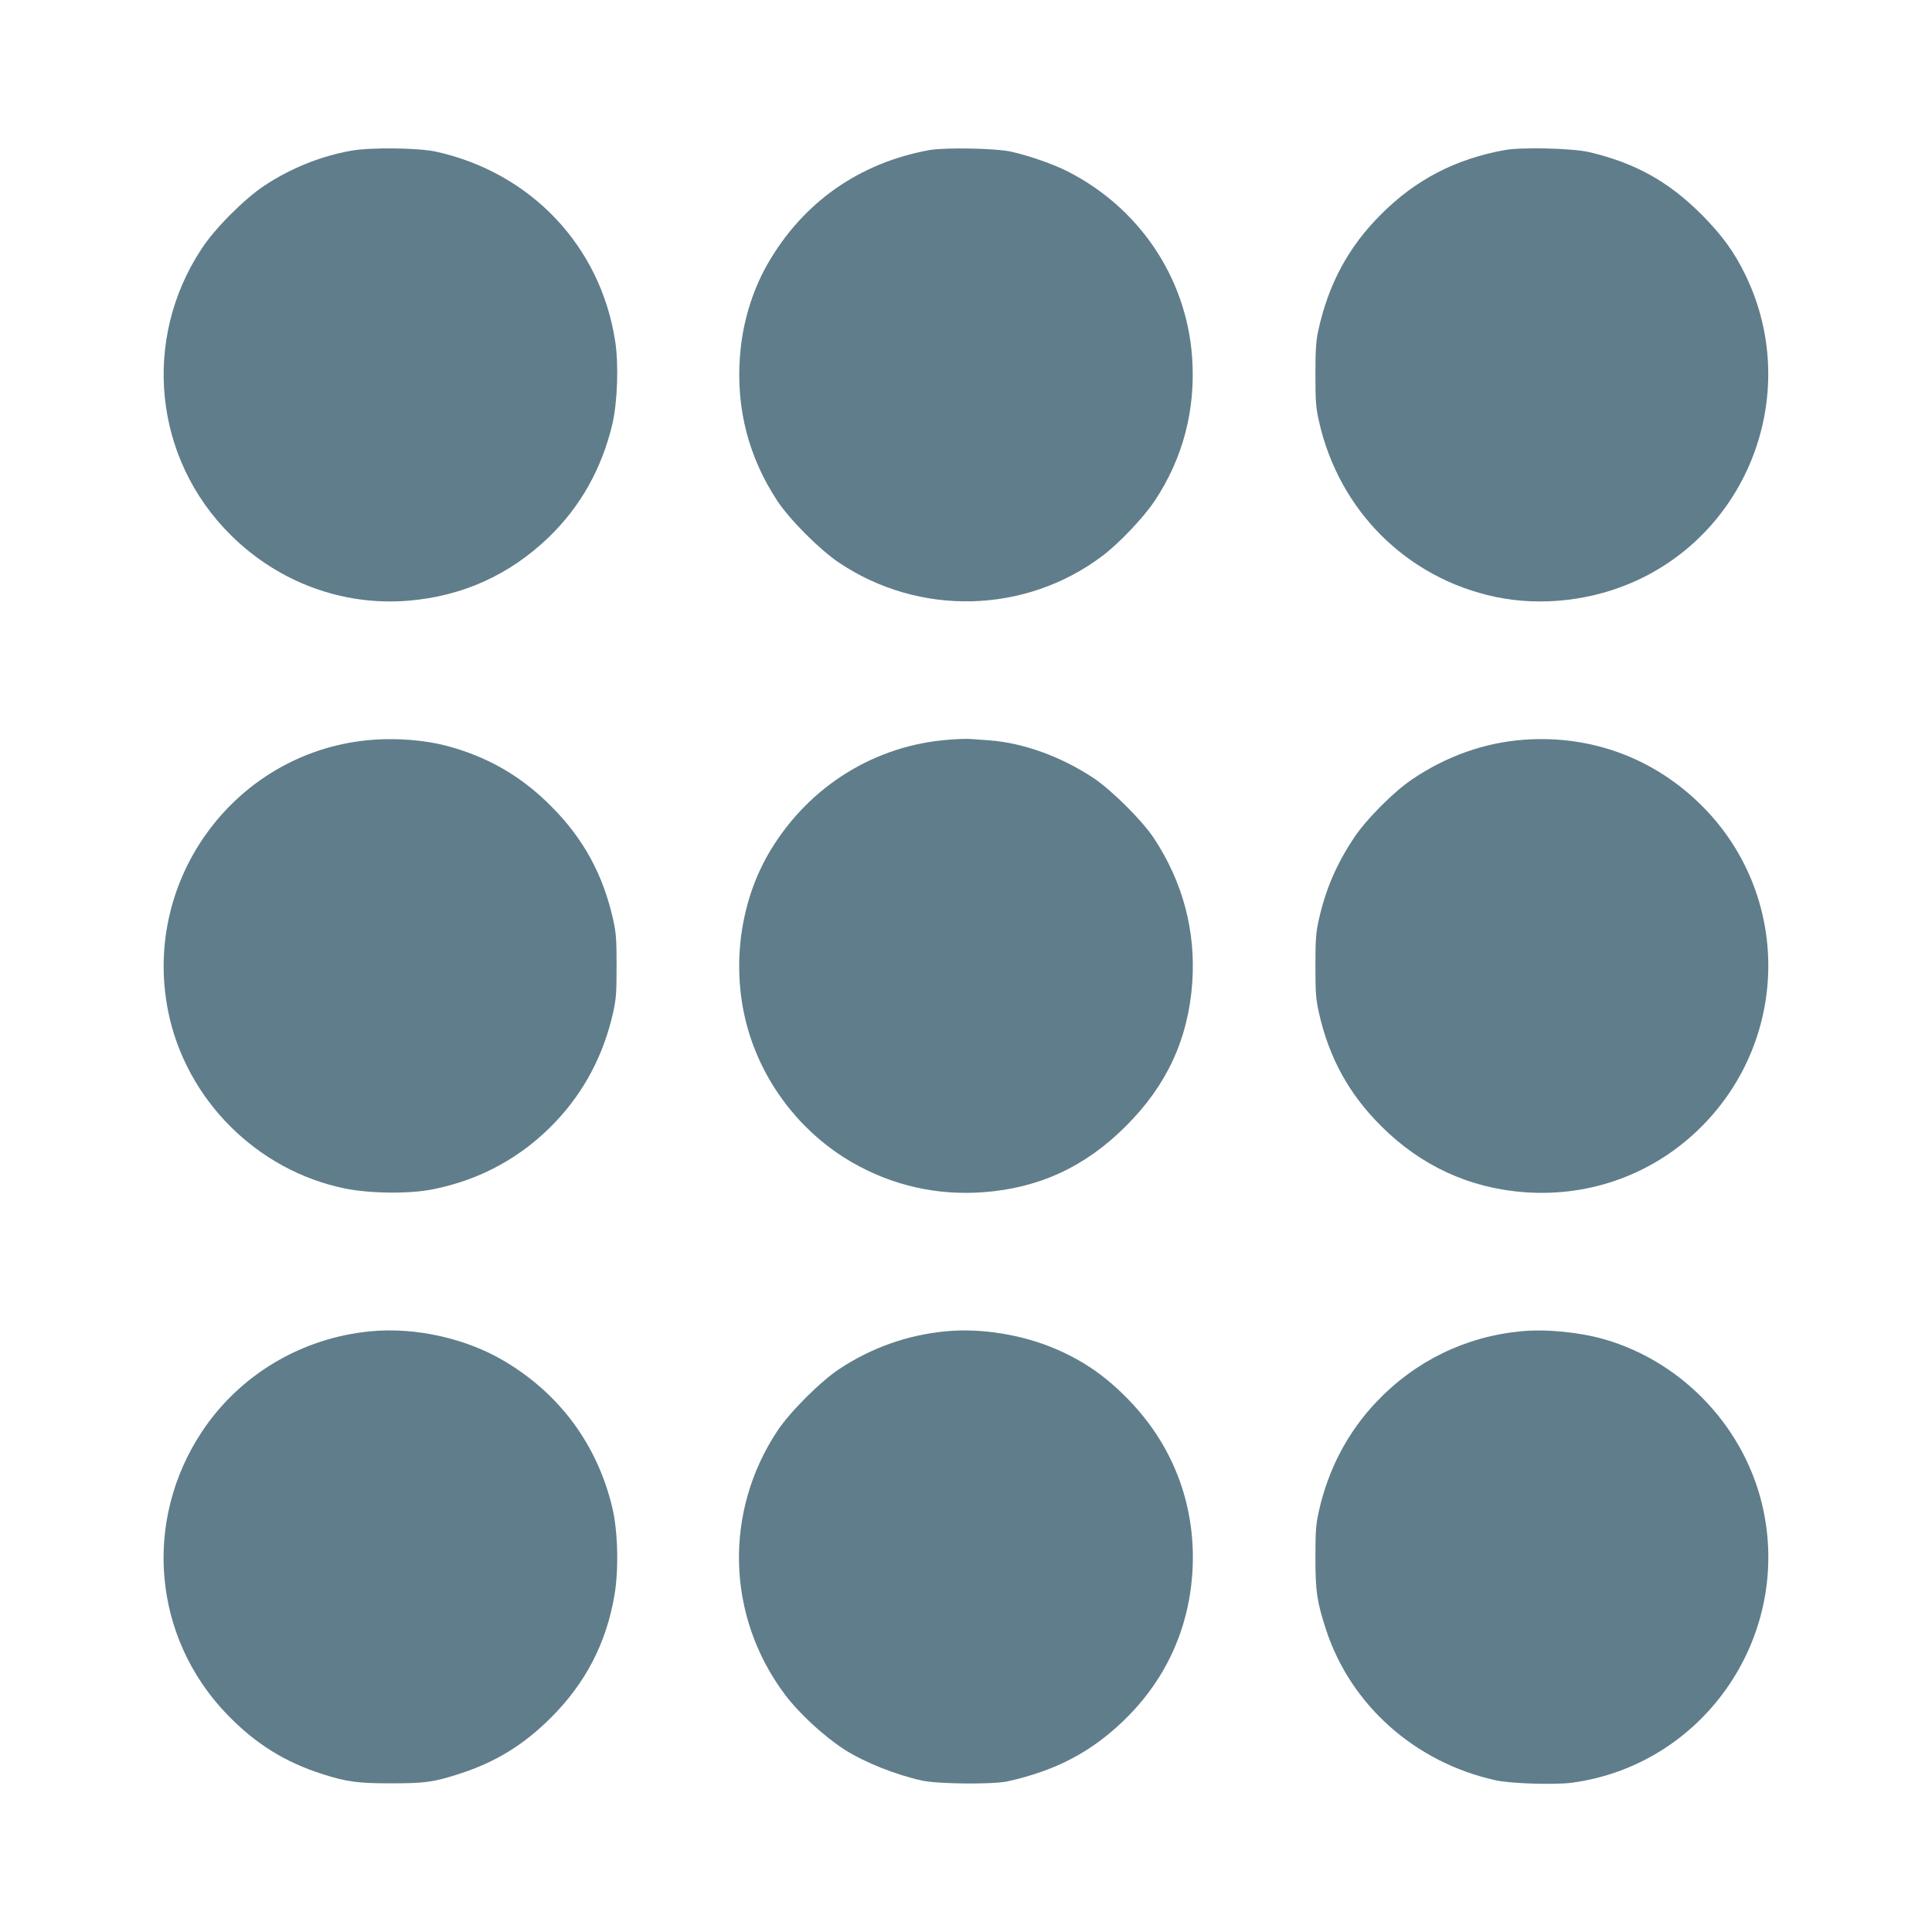
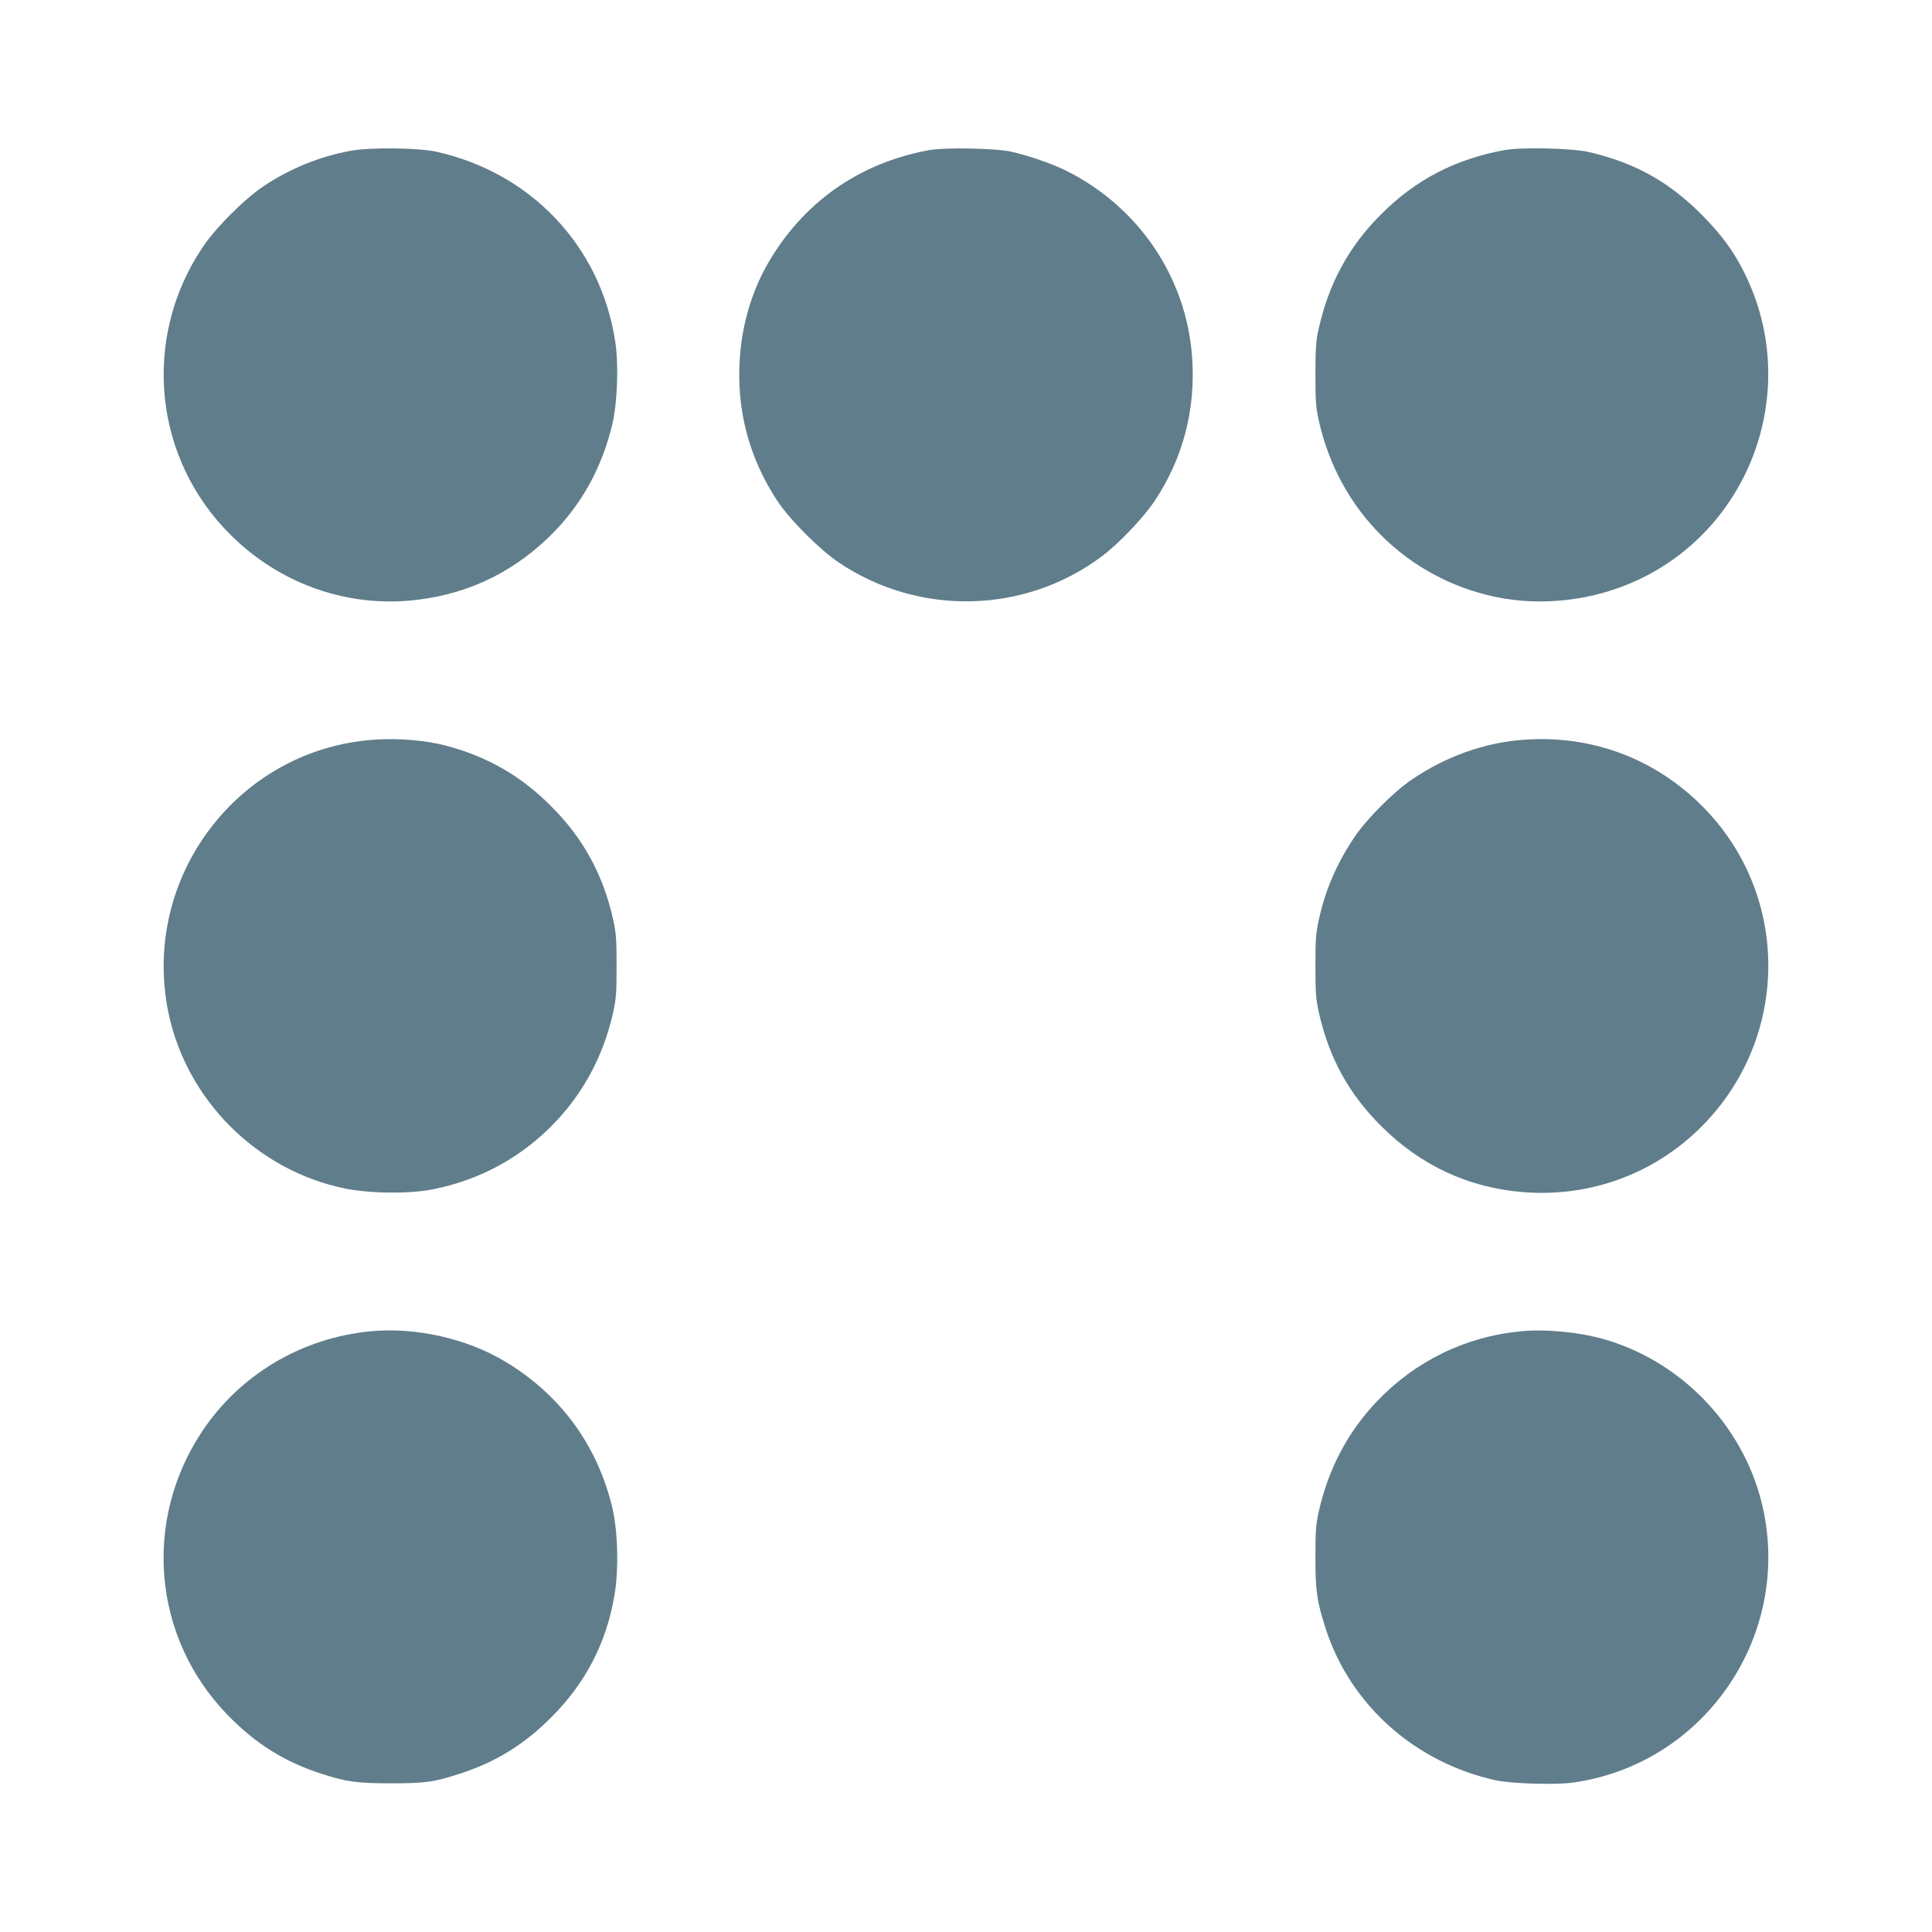
<svg xmlns="http://www.w3.org/2000/svg" version="1.0" width="1280pt" height="1280pt" viewBox="0 0 1280 1280" preserveAspectRatio="xMidYMid meet">
  <g transform="translate(0,1280) scale(0.1,-0.1)" fill="#607d8b" stroke="none">
    <path d="M2324 11801 c-201 -36 -399 -116 -574 -232 -131 -87 -325 -281 -413 -415 -399 -603 -319 -1394 193 -1900 315 -312 740 -469 1174 -434 360 30 670 170 930 419 212 205 352 454 423 751 34 146 43 399 18 554 -98 627 -558 1112 -1185 1251 -118 26 -436 30 -566 6z" />
    <path d="M6160 11806 c-468 -84 -844 -349 -1078 -761 -101 -179 -165 -393 -180 -611 -25 -345 59 -666 249 -954 84 -126 281 -323 408 -408 533 -357 1233 -339 1742 43 113 85 271 251 348 365 189 283 274 609 249 954 -38 529 -354 996 -836 1236 -93 46 -250 100 -362 125 -102 23 -436 29 -540 11z" />
    <path d="M9970 11806 c-326 -59 -591 -196 -820 -426 -216 -215 -349 -462 -416 -770 -15 -67 -19 -128 -19 -290 0 -178 3 -219 23 -309 133 -595 583 -1042 1171 -1166 307 -64 648 -24 939 111 758 352 1082 1266 717 2020 -74 154 -157 267 -294 405 -218 217 -437 339 -741 411 -111 26 -446 34 -560 14z" />
    <path d="M2473 7899 c-900 -66 -1539 -915 -1358 -1804 119 -582 588 -1050 1170 -1169 168 -34 429 -37 585 -5 315 63 590 214 810 446 190 200 319 444 382 724 20 90 23 131 23 309 0 178 -3 219 -23 309 -67 298 -198 538 -412 751 -199 200 -422 328 -696 400 -138 36 -320 51 -481 39z" />
-     <path d="M6283 7899 c-483 -37 -915 -303 -1173 -724 -222 -361 -274 -837 -138 -1248 116 -349 359 -647 675 -829 265 -152 558 -219 865 -197 372 27 679 169 948 439 270 269 412 576 439 948 24 344 -62 668 -255 960 -80 120 -281 319 -403 400 -215 141 -461 230 -686 247 -44 3 -100 7 -125 9 -25 2 -91 0 -147 -5z" />
    <path d="M10095 7899 c-260 -19 -515 -110 -740 -263 -122 -82 -304 -265 -384 -386 -116 -174 -188 -341 -233 -541 -20 -90 -23 -131 -23 -309 0 -178 3 -219 23 -309 67 -299 199 -539 412 -751 264 -264 586 -412 952 -439 442 -32 865 126 1175 439 582 588 585 1527 7 2113 -318 322 -739 479 -1189 446z" />
    <path d="M2457 3980 c-458 -43 -869 -288 -1119 -665 -393 -593 -325 -1363 165 -1872 188 -195 384 -318 637 -398 156 -50 231 -60 450 -60 230 0 284 8 460 65 236 77 421 191 600 370 229 228 367 494 421 811 29 170 23 422 -14 579 -98 414 -345 751 -710 969 -254 153 -592 229 -890 201z" />
-     <path d="M6269 3980 c-256 -24 -496 -109 -710 -251 -126 -84 -324 -282 -408 -408 -357 -538 -338 -1230 48 -1746 95 -127 260 -279 397 -367 131 -84 342 -168 514 -205 107 -23 470 -26 565 -5 319 71 552 193 769 402 272 262 427 593 455 968 31 434 -115 839 -414 1150 -152 159 -299 262 -489 344 -219 95 -494 140 -727 118z" />
+     <path d="M6269 3980 z" />
    <path d="M10078 3980 c-369 -35 -701 -197 -958 -467 -190 -200 -319 -444 -382 -724 -20 -90 -23 -131 -23 -309 0 -226 10 -290 70 -476 164 -502 592 -882 1125 -999 100 -22 389 -31 504 -16 859 115 1445 943 1271 1796 -110 539 -524 987 -1053 1141 -166 48 -388 70 -554 54z" />
  </g>
</svg>